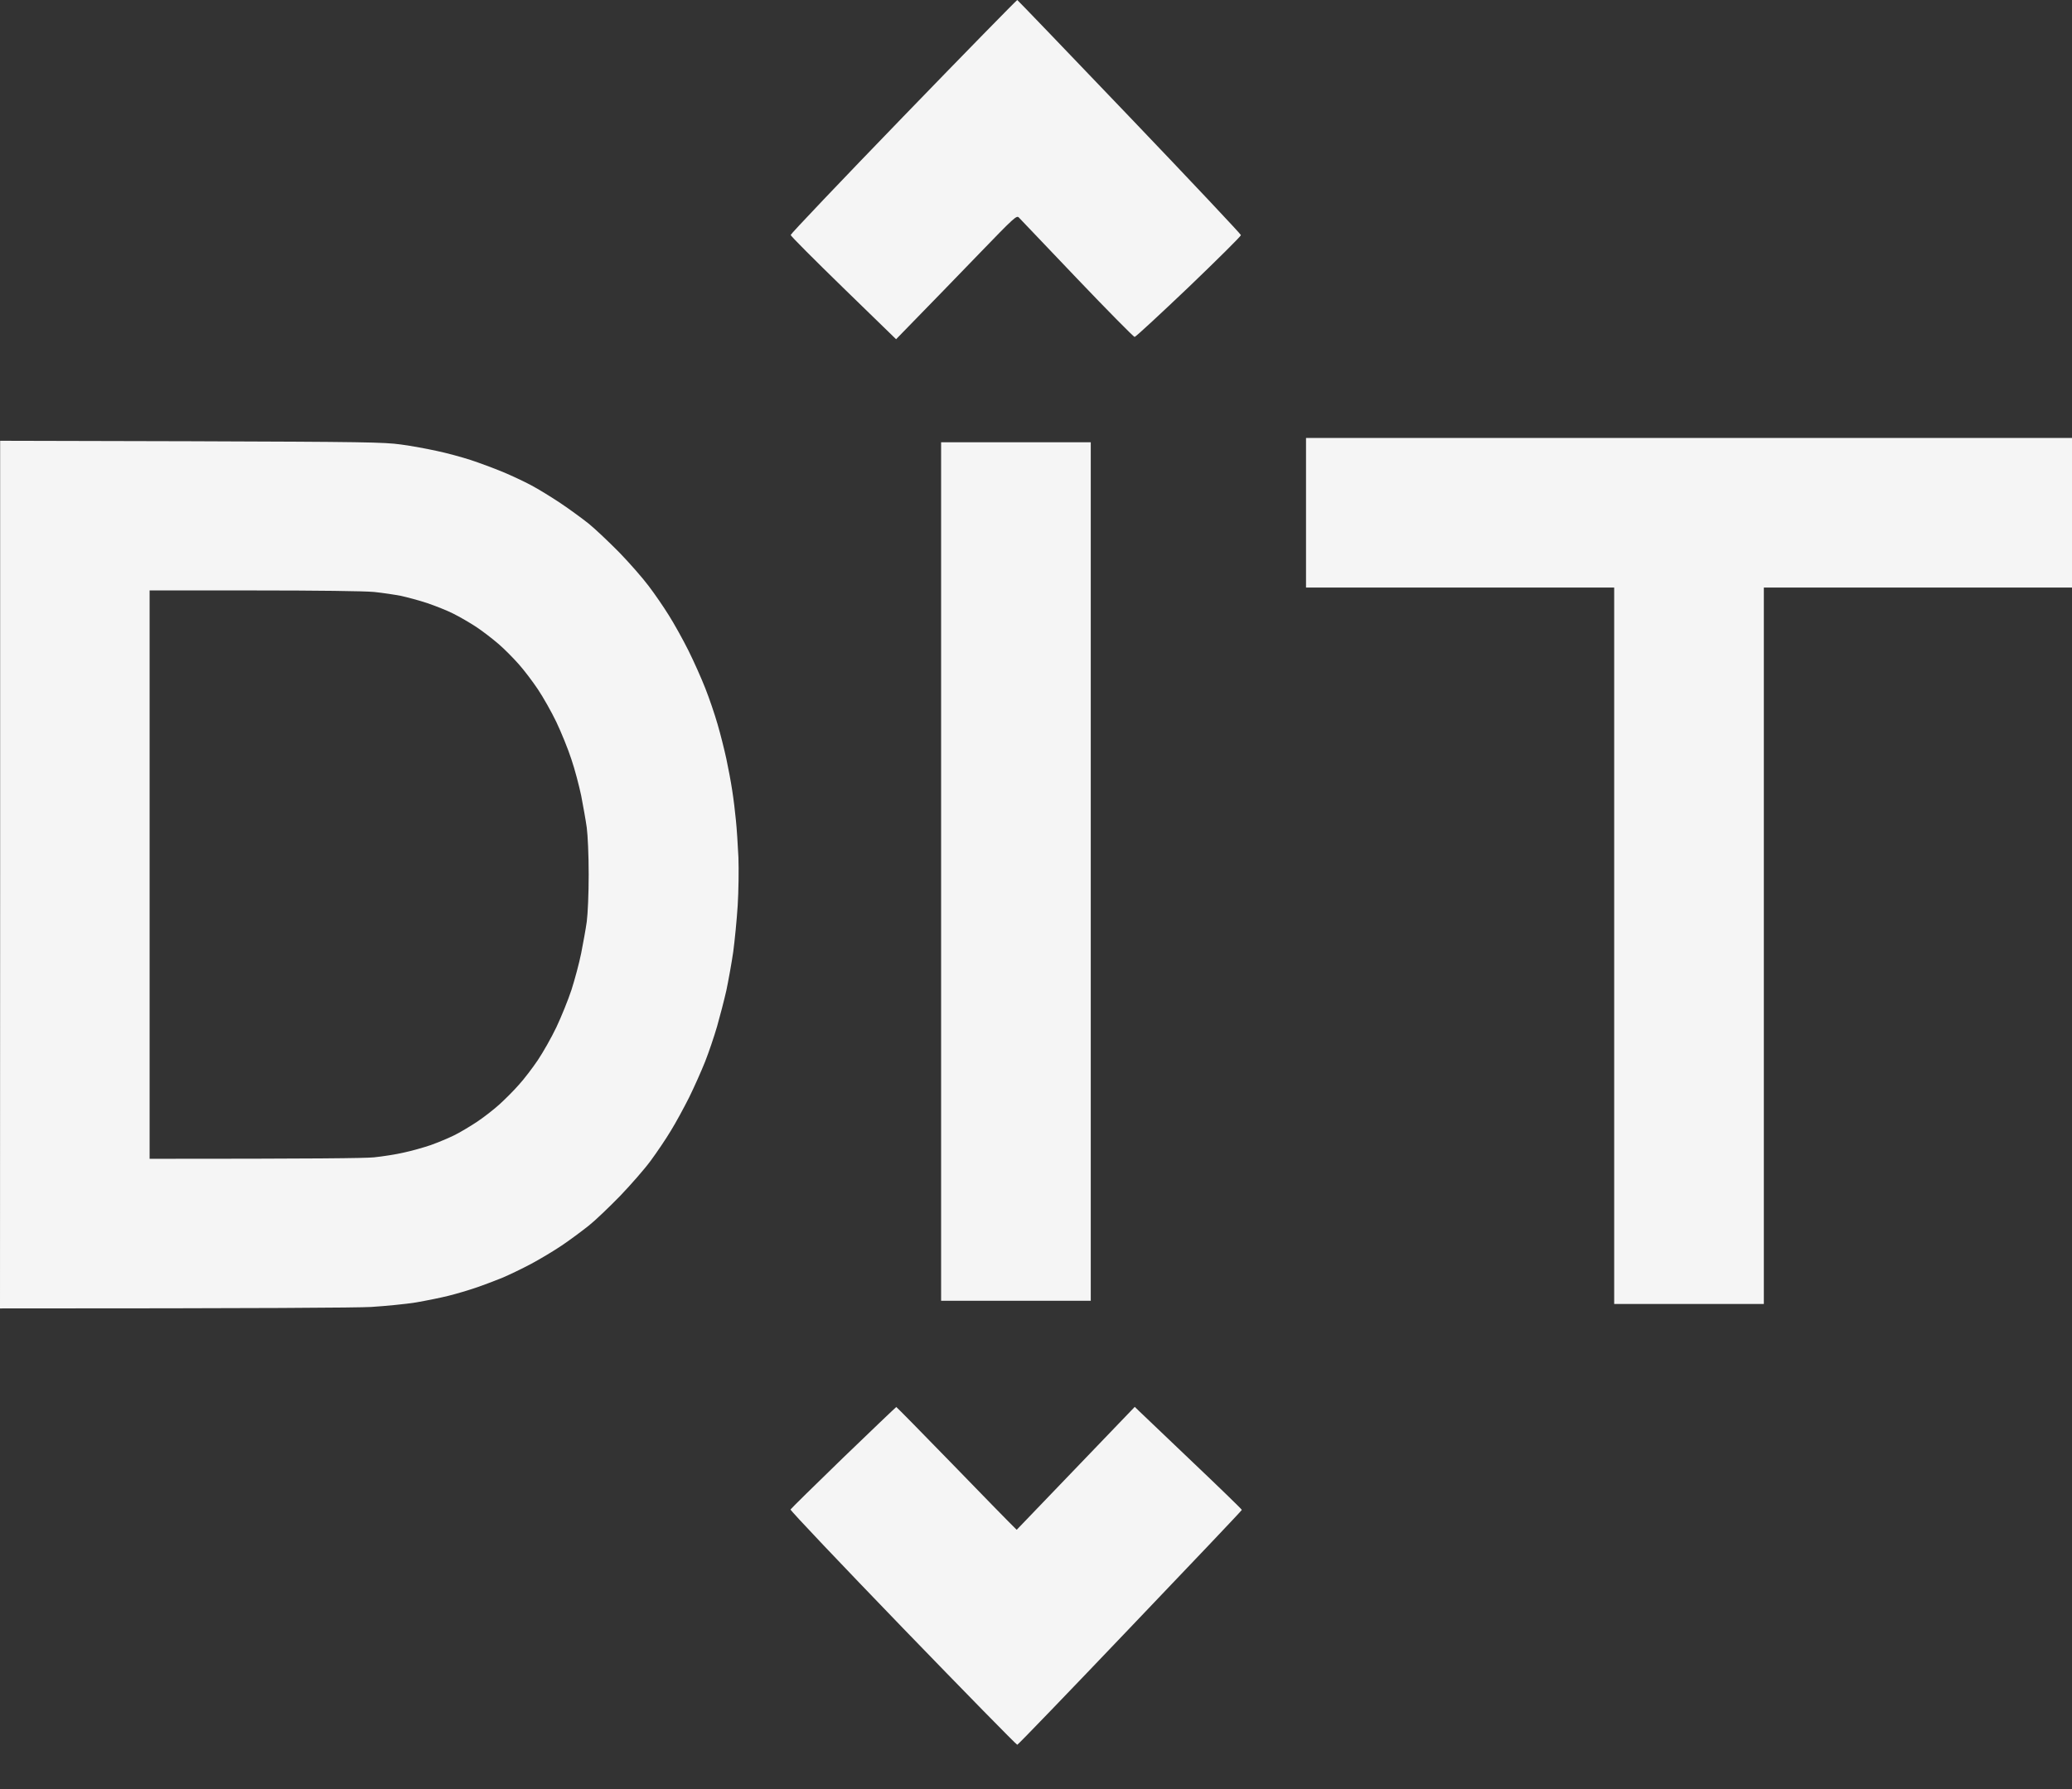
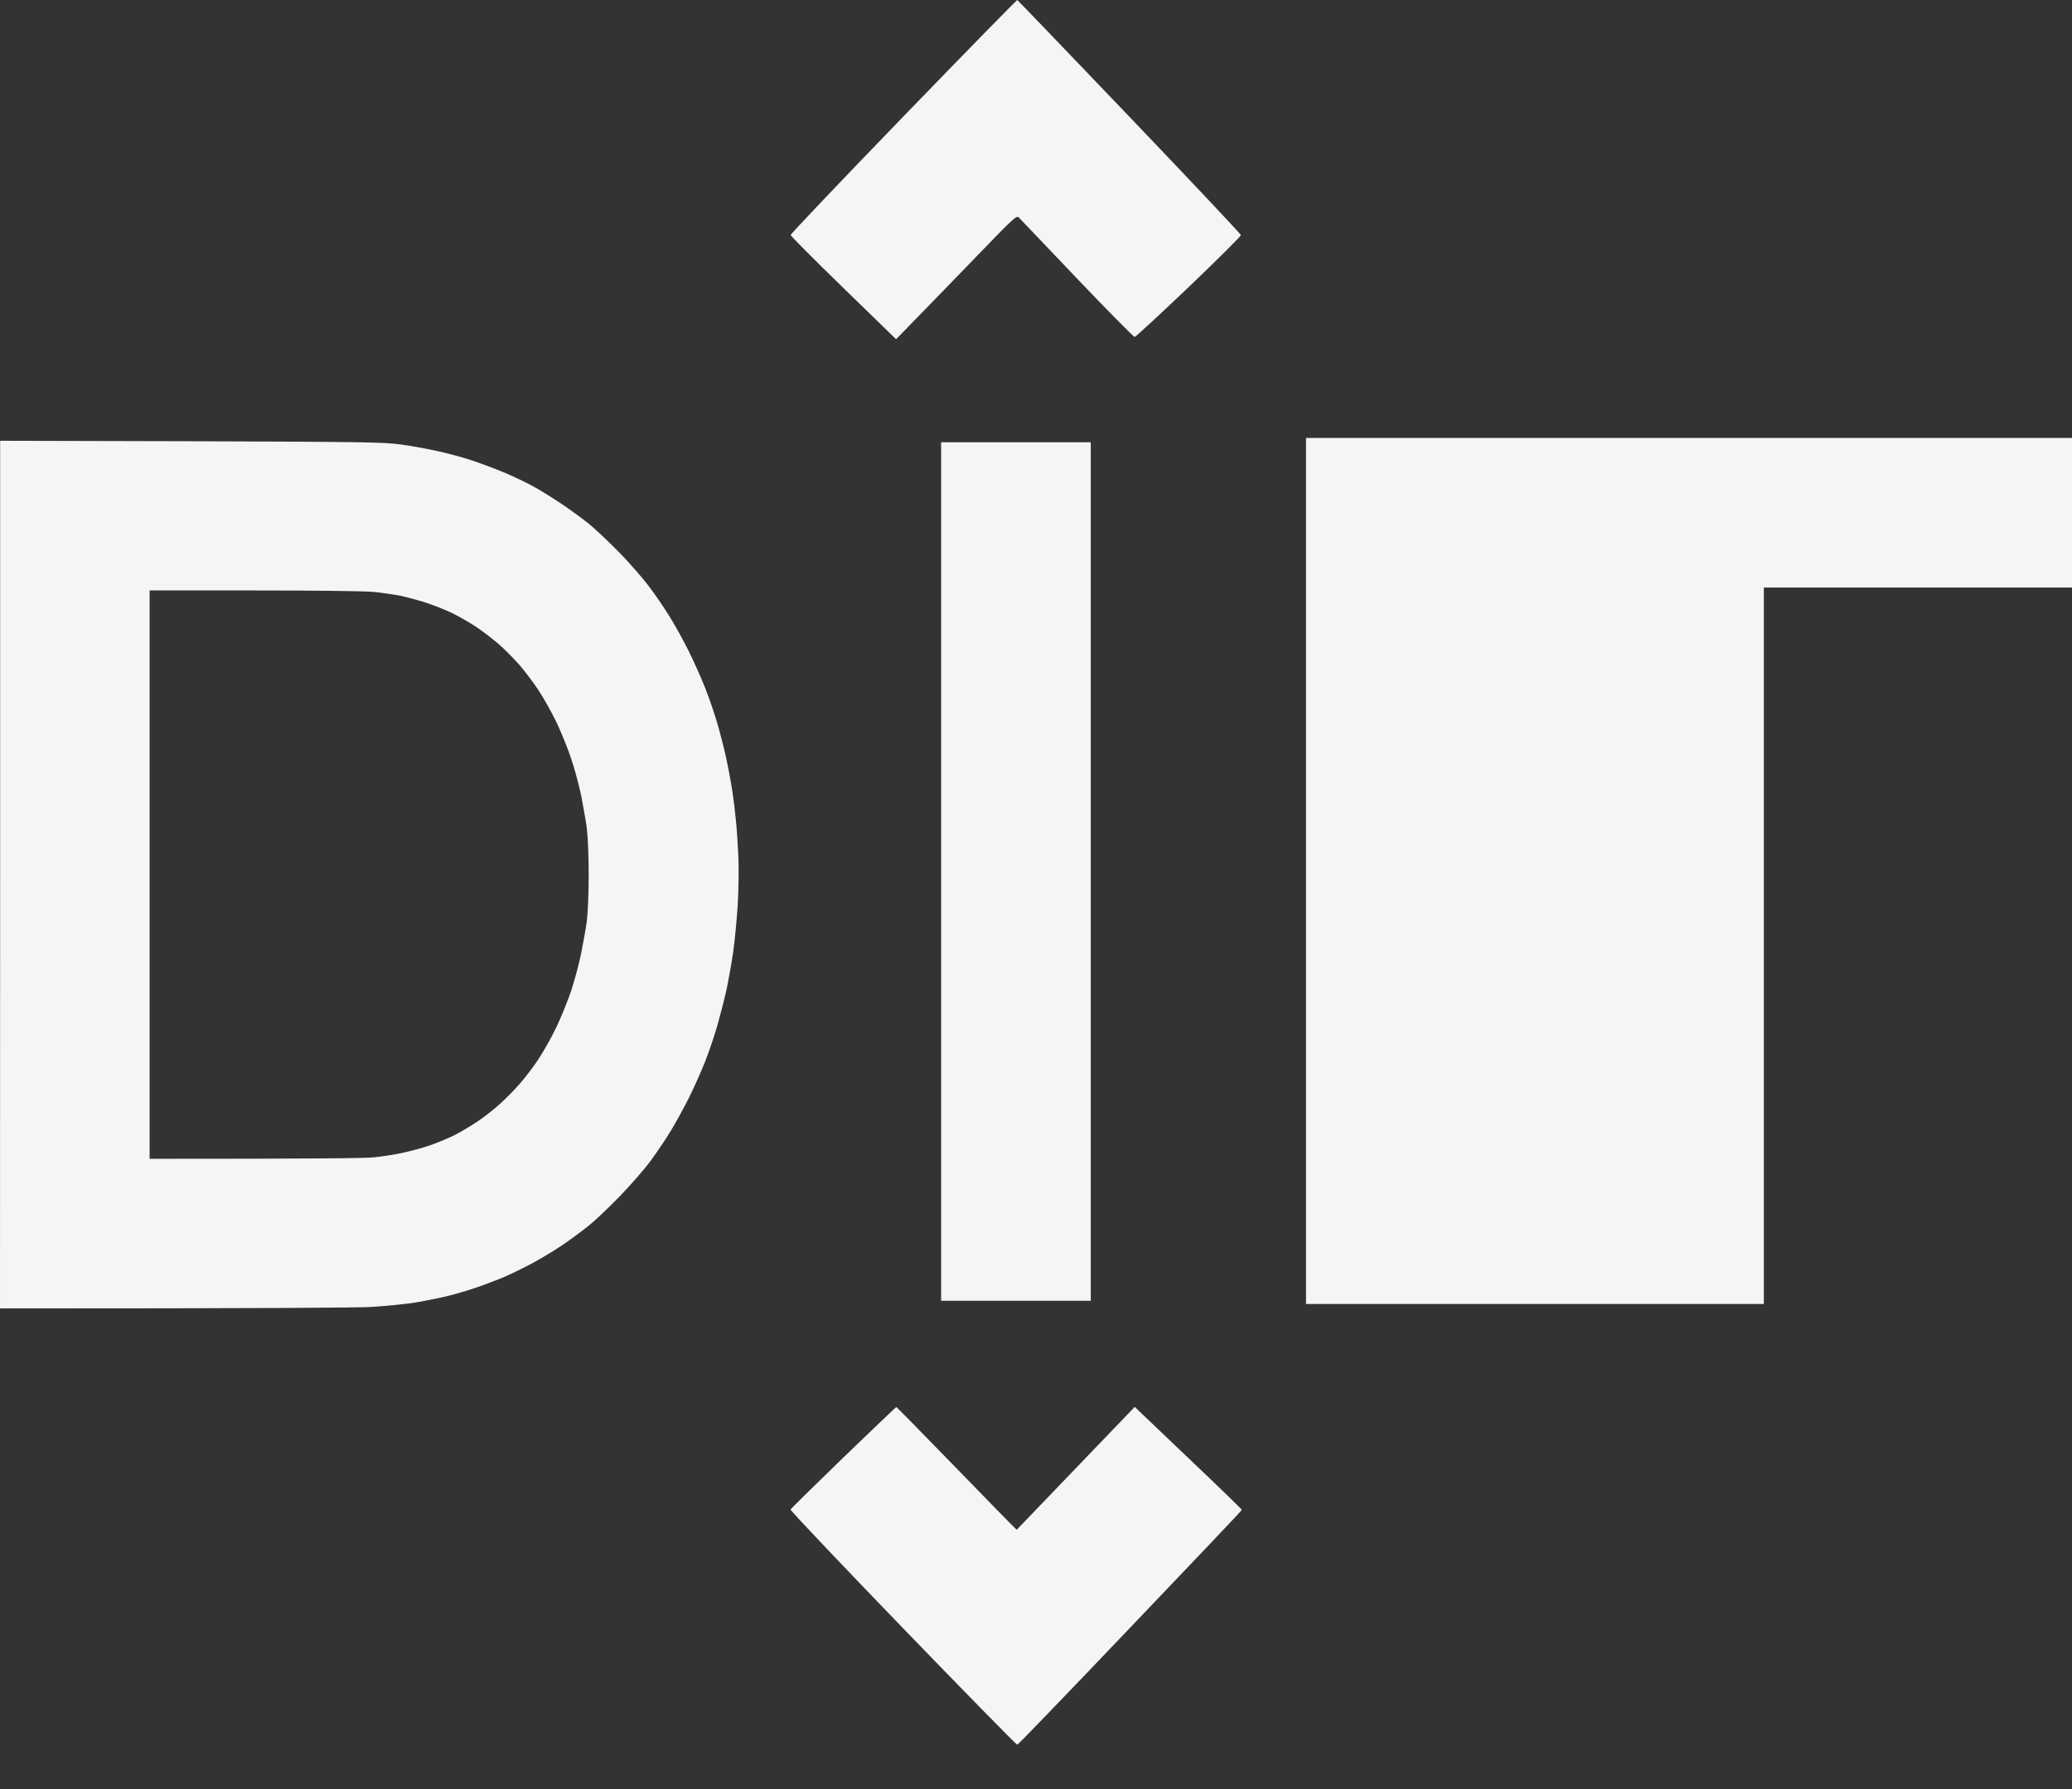
<svg xmlns="http://www.w3.org/2000/svg" fill="none" height="100%" overflow="visible" preserveAspectRatio="none" style="display: block;" viewBox="0 0 44 38" width="100%">
  <rect x="0" y="0" width="44" height="38" fill="#333333" stroke="none" />
-   <path d="M24.192 29.974C24.247 30.025 24.758 30.512 25.329 31.058C25.897 31.597 26.364 32.051 26.371 32.07C26.371 32.083 25.303 33.207 24.001 34.57C22.702 35.933 21.622 37.055 21.602 37.059C21.578 37.053 20.489 35.941 19.173 34.58C17.863 33.223 16.793 32.096 16.787 32.062C16.794 32.046 17.298 31.55 17.908 30.959C18.518 30.371 19.024 29.888 19.033 29.885C19.049 29.894 19.578 30.431 20.211 31.083C20.852 31.744 21.424 32.331 21.59 32.493L24.097 29.882L24.192 29.974ZM4.061 9.372C7.722 9.385 8.155 9.391 8.514 9.441C8.733 9.47 9.076 9.534 9.276 9.578C9.476 9.619 9.801 9.708 9.991 9.769C10.182 9.832 10.491 9.947 10.675 10.023C10.859 10.1 11.129 10.226 11.278 10.306C11.428 10.385 11.707 10.557 11.898 10.684C12.088 10.811 12.361 11.011 12.501 11.122C12.641 11.236 12.933 11.513 13.152 11.735C13.371 11.961 13.652 12.282 13.775 12.447C13.902 12.613 14.093 12.892 14.201 13.066C14.312 13.241 14.5 13.579 14.617 13.813C14.735 14.049 14.897 14.414 14.979 14.623C15.062 14.833 15.179 15.176 15.239 15.386C15.3 15.595 15.383 15.926 15.424 16.116C15.465 16.307 15.522 16.608 15.548 16.783C15.576 16.958 15.611 17.244 15.627 17.419C15.646 17.594 15.668 17.949 15.681 18.213C15.69 18.473 15.684 18.938 15.665 19.236C15.646 19.538 15.602 19.983 15.57 20.221C15.535 20.462 15.468 20.83 15.424 21.04C15.376 21.25 15.287 21.593 15.227 21.803C15.166 22.012 15.052 22.35 14.973 22.55C14.893 22.75 14.741 23.092 14.633 23.311C14.522 23.531 14.35 23.849 14.245 24.018C14.143 24.189 13.95 24.474 13.819 24.652C13.689 24.83 13.393 25.167 13.168 25.402C12.939 25.637 12.641 25.923 12.501 26.034C12.361 26.145 12.104 26.337 11.93 26.454C11.755 26.572 11.463 26.746 11.278 26.845C11.094 26.943 10.817 27.077 10.658 27.144C10.499 27.207 10.252 27.302 10.102 27.352C9.953 27.403 9.695 27.48 9.53 27.521C9.365 27.563 9.051 27.626 8.832 27.664C8.613 27.699 8.184 27.741 7.879 27.76C7.574 27.776 5.674 27.791 0 27.791L0.003 18.575V9.362L4.061 9.372ZM44 12.479H37.456V27.696H34.278V12.479H27.734V9.302H44V12.479ZM23.163 27.629H19.985V9.394H23.163V27.629ZM3.177 12.541V24.613C6.732 24.613 7.742 24.601 7.942 24.582C8.126 24.563 8.412 24.519 8.577 24.48C8.742 24.445 9 24.372 9.149 24.321C9.299 24.267 9.518 24.176 9.642 24.115C9.765 24.055 9.978 23.927 10.118 23.835C10.258 23.743 10.471 23.578 10.595 23.467C10.719 23.356 10.91 23.165 11.018 23.041C11.129 22.92 11.31 22.682 11.421 22.517C11.532 22.352 11.71 22.038 11.815 21.818C11.919 21.599 12.063 21.243 12.136 21.023C12.206 20.804 12.3 20.455 12.342 20.245C12.383 20.035 12.438 19.737 12.46 19.578C12.482 19.413 12.501 18.987 12.501 18.577C12.501 18.168 12.482 17.742 12.46 17.577C12.438 17.418 12.383 17.116 12.342 16.9C12.297 16.688 12.206 16.338 12.133 16.125C12.063 15.909 11.919 15.556 11.815 15.337C11.71 15.118 11.532 14.804 11.421 14.639C11.31 14.473 11.129 14.234 11.018 14.11C10.906 13.983 10.719 13.793 10.595 13.685C10.471 13.578 10.258 13.412 10.118 13.319C9.978 13.227 9.756 13.098 9.626 13.034C9.496 12.967 9.245 12.869 9.07 12.809C8.896 12.751 8.644 12.685 8.514 12.656C8.383 12.631 8.126 12.592 7.942 12.573C7.742 12.554 6.726 12.541 5.392 12.541H3.177ZM23.988 2.484C25.288 3.844 26.352 4.975 26.352 4.994C26.351 5.018 25.852 5.513 25.243 6.097C24.635 6.676 24.119 7.154 24.094 7.157C24.075 7.157 23.525 6.602 22.874 5.919C22.223 5.236 21.669 4.654 21.638 4.622C21.59 4.568 21.541 4.614 20.796 5.385C20.361 5.836 19.785 6.43 19.029 7.205L17.911 6.118C17.298 5.521 16.795 5.018 16.79 4.991C16.79 4.969 17.867 3.835 19.186 2.472C20.496 1.117 21.58 0.011 21.602 0C21.615 0.006 22.686 1.122 23.988 2.484Z" fill="#F5F5F5" id="Exclude" />
+   <path d="M24.192 29.974C24.247 30.025 24.758 30.512 25.329 31.058C25.897 31.597 26.364 32.051 26.371 32.07C26.371 32.083 25.303 33.207 24.001 34.57C22.702 35.933 21.622 37.055 21.602 37.059C21.578 37.053 20.489 35.941 19.173 34.58C17.863 33.223 16.793 32.096 16.787 32.062C16.794 32.046 17.298 31.55 17.908 30.959C18.518 30.371 19.024 29.888 19.033 29.885C19.049 29.894 19.578 30.431 20.211 31.083C20.852 31.744 21.424 32.331 21.59 32.493L24.097 29.882L24.192 29.974ZM4.061 9.372C7.722 9.385 8.155 9.391 8.514 9.441C8.733 9.47 9.076 9.534 9.276 9.578C9.476 9.619 9.801 9.708 9.991 9.769C10.182 9.832 10.491 9.947 10.675 10.023C10.859 10.1 11.129 10.226 11.278 10.306C11.428 10.385 11.707 10.557 11.898 10.684C12.088 10.811 12.361 11.011 12.501 11.122C12.641 11.236 12.933 11.513 13.152 11.735C13.371 11.961 13.652 12.282 13.775 12.447C13.902 12.613 14.093 12.892 14.201 13.066C14.312 13.241 14.5 13.579 14.617 13.813C14.735 14.049 14.897 14.414 14.979 14.623C15.062 14.833 15.179 15.176 15.239 15.386C15.3 15.595 15.383 15.926 15.424 16.116C15.465 16.307 15.522 16.608 15.548 16.783C15.576 16.958 15.611 17.244 15.627 17.419C15.646 17.594 15.668 17.949 15.681 18.213C15.69 18.473 15.684 18.938 15.665 19.236C15.646 19.538 15.602 19.983 15.57 20.221C15.535 20.462 15.468 20.83 15.424 21.04C15.376 21.25 15.287 21.593 15.227 21.803C15.166 22.012 15.052 22.35 14.973 22.55C14.893 22.75 14.741 23.092 14.633 23.311C14.522 23.531 14.35 23.849 14.245 24.018C14.143 24.189 13.95 24.474 13.819 24.652C13.689 24.83 13.393 25.167 13.168 25.402C12.939 25.637 12.641 25.923 12.501 26.034C12.361 26.145 12.104 26.337 11.93 26.454C11.755 26.572 11.463 26.746 11.278 26.845C11.094 26.943 10.817 27.077 10.658 27.144C10.499 27.207 10.252 27.302 10.102 27.352C9.953 27.403 9.695 27.48 9.53 27.521C9.365 27.563 9.051 27.626 8.832 27.664C8.613 27.699 8.184 27.741 7.879 27.76C7.574 27.776 5.674 27.791 0 27.791L0.003 18.575V9.362L4.061 9.372ZM44 12.479H37.456V27.696H34.278H27.734V9.302H44V12.479ZM23.163 27.629H19.985V9.394H23.163V27.629ZM3.177 12.541V24.613C6.732 24.613 7.742 24.601 7.942 24.582C8.126 24.563 8.412 24.519 8.577 24.48C8.742 24.445 9 24.372 9.149 24.321C9.299 24.267 9.518 24.176 9.642 24.115C9.765 24.055 9.978 23.927 10.118 23.835C10.258 23.743 10.471 23.578 10.595 23.467C10.719 23.356 10.91 23.165 11.018 23.041C11.129 22.92 11.31 22.682 11.421 22.517C11.532 22.352 11.71 22.038 11.815 21.818C11.919 21.599 12.063 21.243 12.136 21.023C12.206 20.804 12.3 20.455 12.342 20.245C12.383 20.035 12.438 19.737 12.46 19.578C12.482 19.413 12.501 18.987 12.501 18.577C12.501 18.168 12.482 17.742 12.46 17.577C12.438 17.418 12.383 17.116 12.342 16.9C12.297 16.688 12.206 16.338 12.133 16.125C12.063 15.909 11.919 15.556 11.815 15.337C11.71 15.118 11.532 14.804 11.421 14.639C11.31 14.473 11.129 14.234 11.018 14.11C10.906 13.983 10.719 13.793 10.595 13.685C10.471 13.578 10.258 13.412 10.118 13.319C9.978 13.227 9.756 13.098 9.626 13.034C9.496 12.967 9.245 12.869 9.07 12.809C8.896 12.751 8.644 12.685 8.514 12.656C8.383 12.631 8.126 12.592 7.942 12.573C7.742 12.554 6.726 12.541 5.392 12.541H3.177ZM23.988 2.484C25.288 3.844 26.352 4.975 26.352 4.994C26.351 5.018 25.852 5.513 25.243 6.097C24.635 6.676 24.119 7.154 24.094 7.157C24.075 7.157 23.525 6.602 22.874 5.919C22.223 5.236 21.669 4.654 21.638 4.622C21.59 4.568 21.541 4.614 20.796 5.385C20.361 5.836 19.785 6.43 19.029 7.205L17.911 6.118C17.298 5.521 16.795 5.018 16.79 4.991C16.79 4.969 17.867 3.835 19.186 2.472C20.496 1.117 21.58 0.011 21.602 0C21.615 0.006 22.686 1.122 23.988 2.484Z" fill="#F5F5F5" id="Exclude" />
</svg>